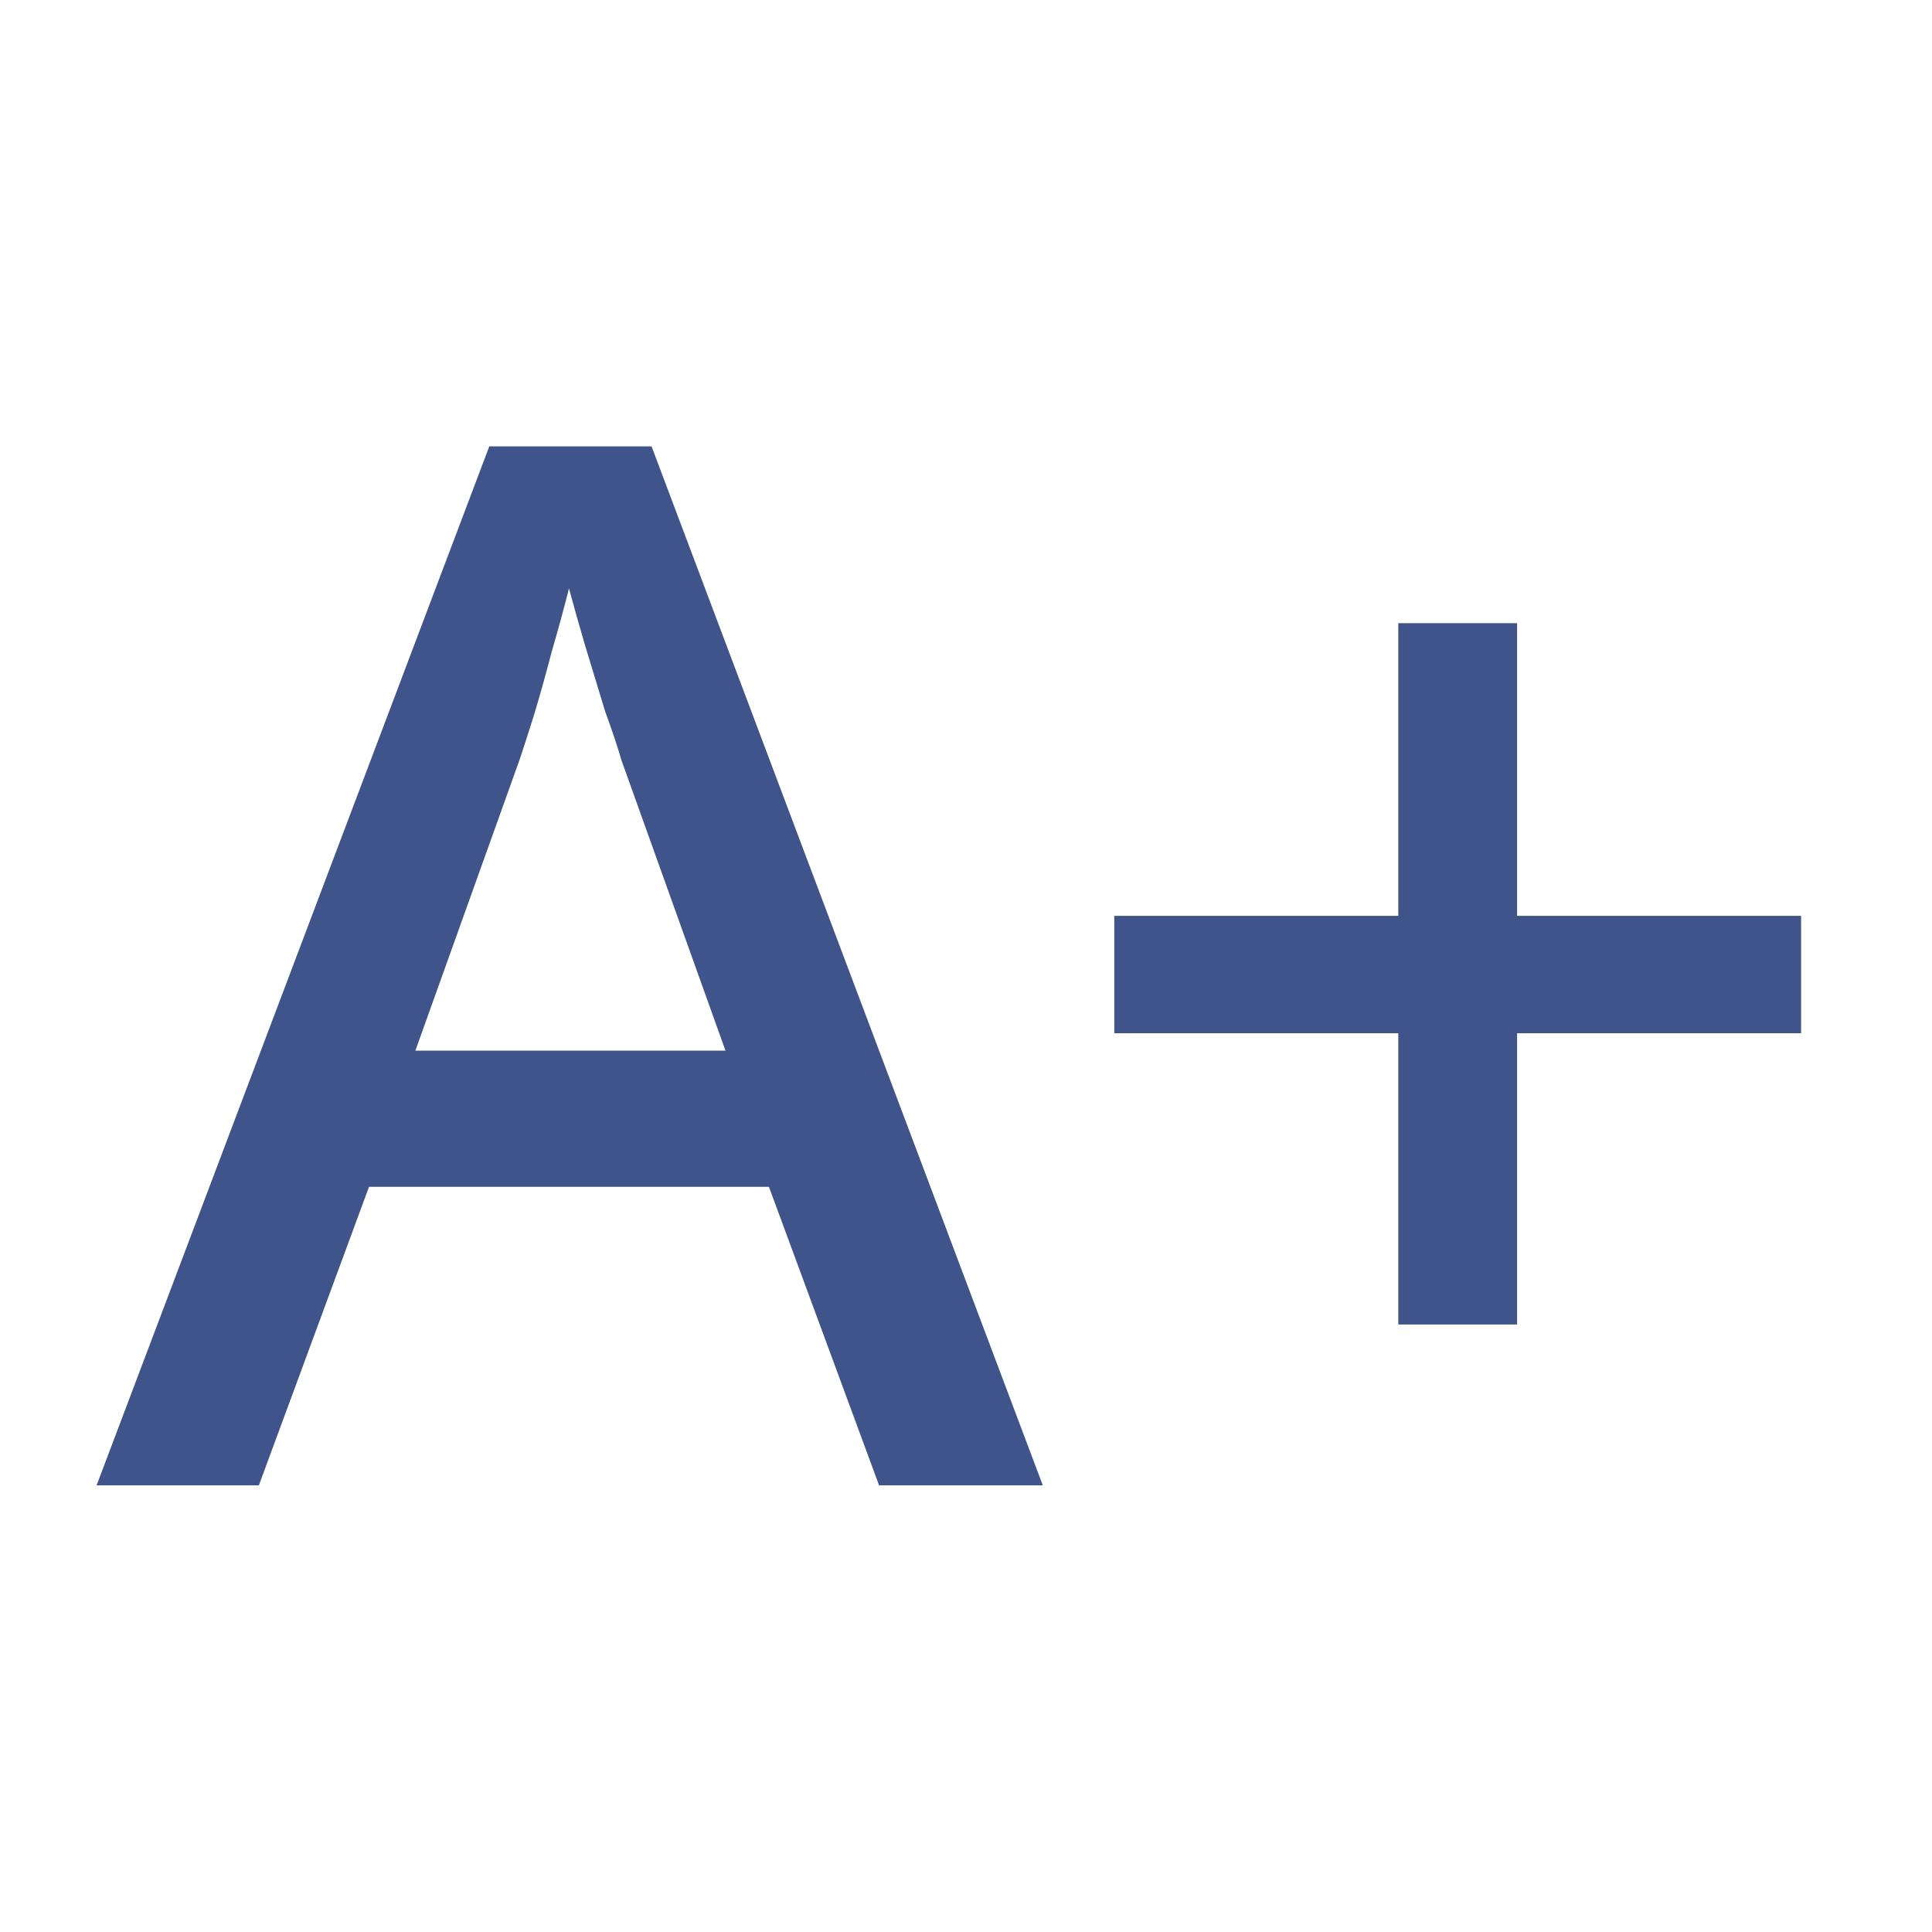
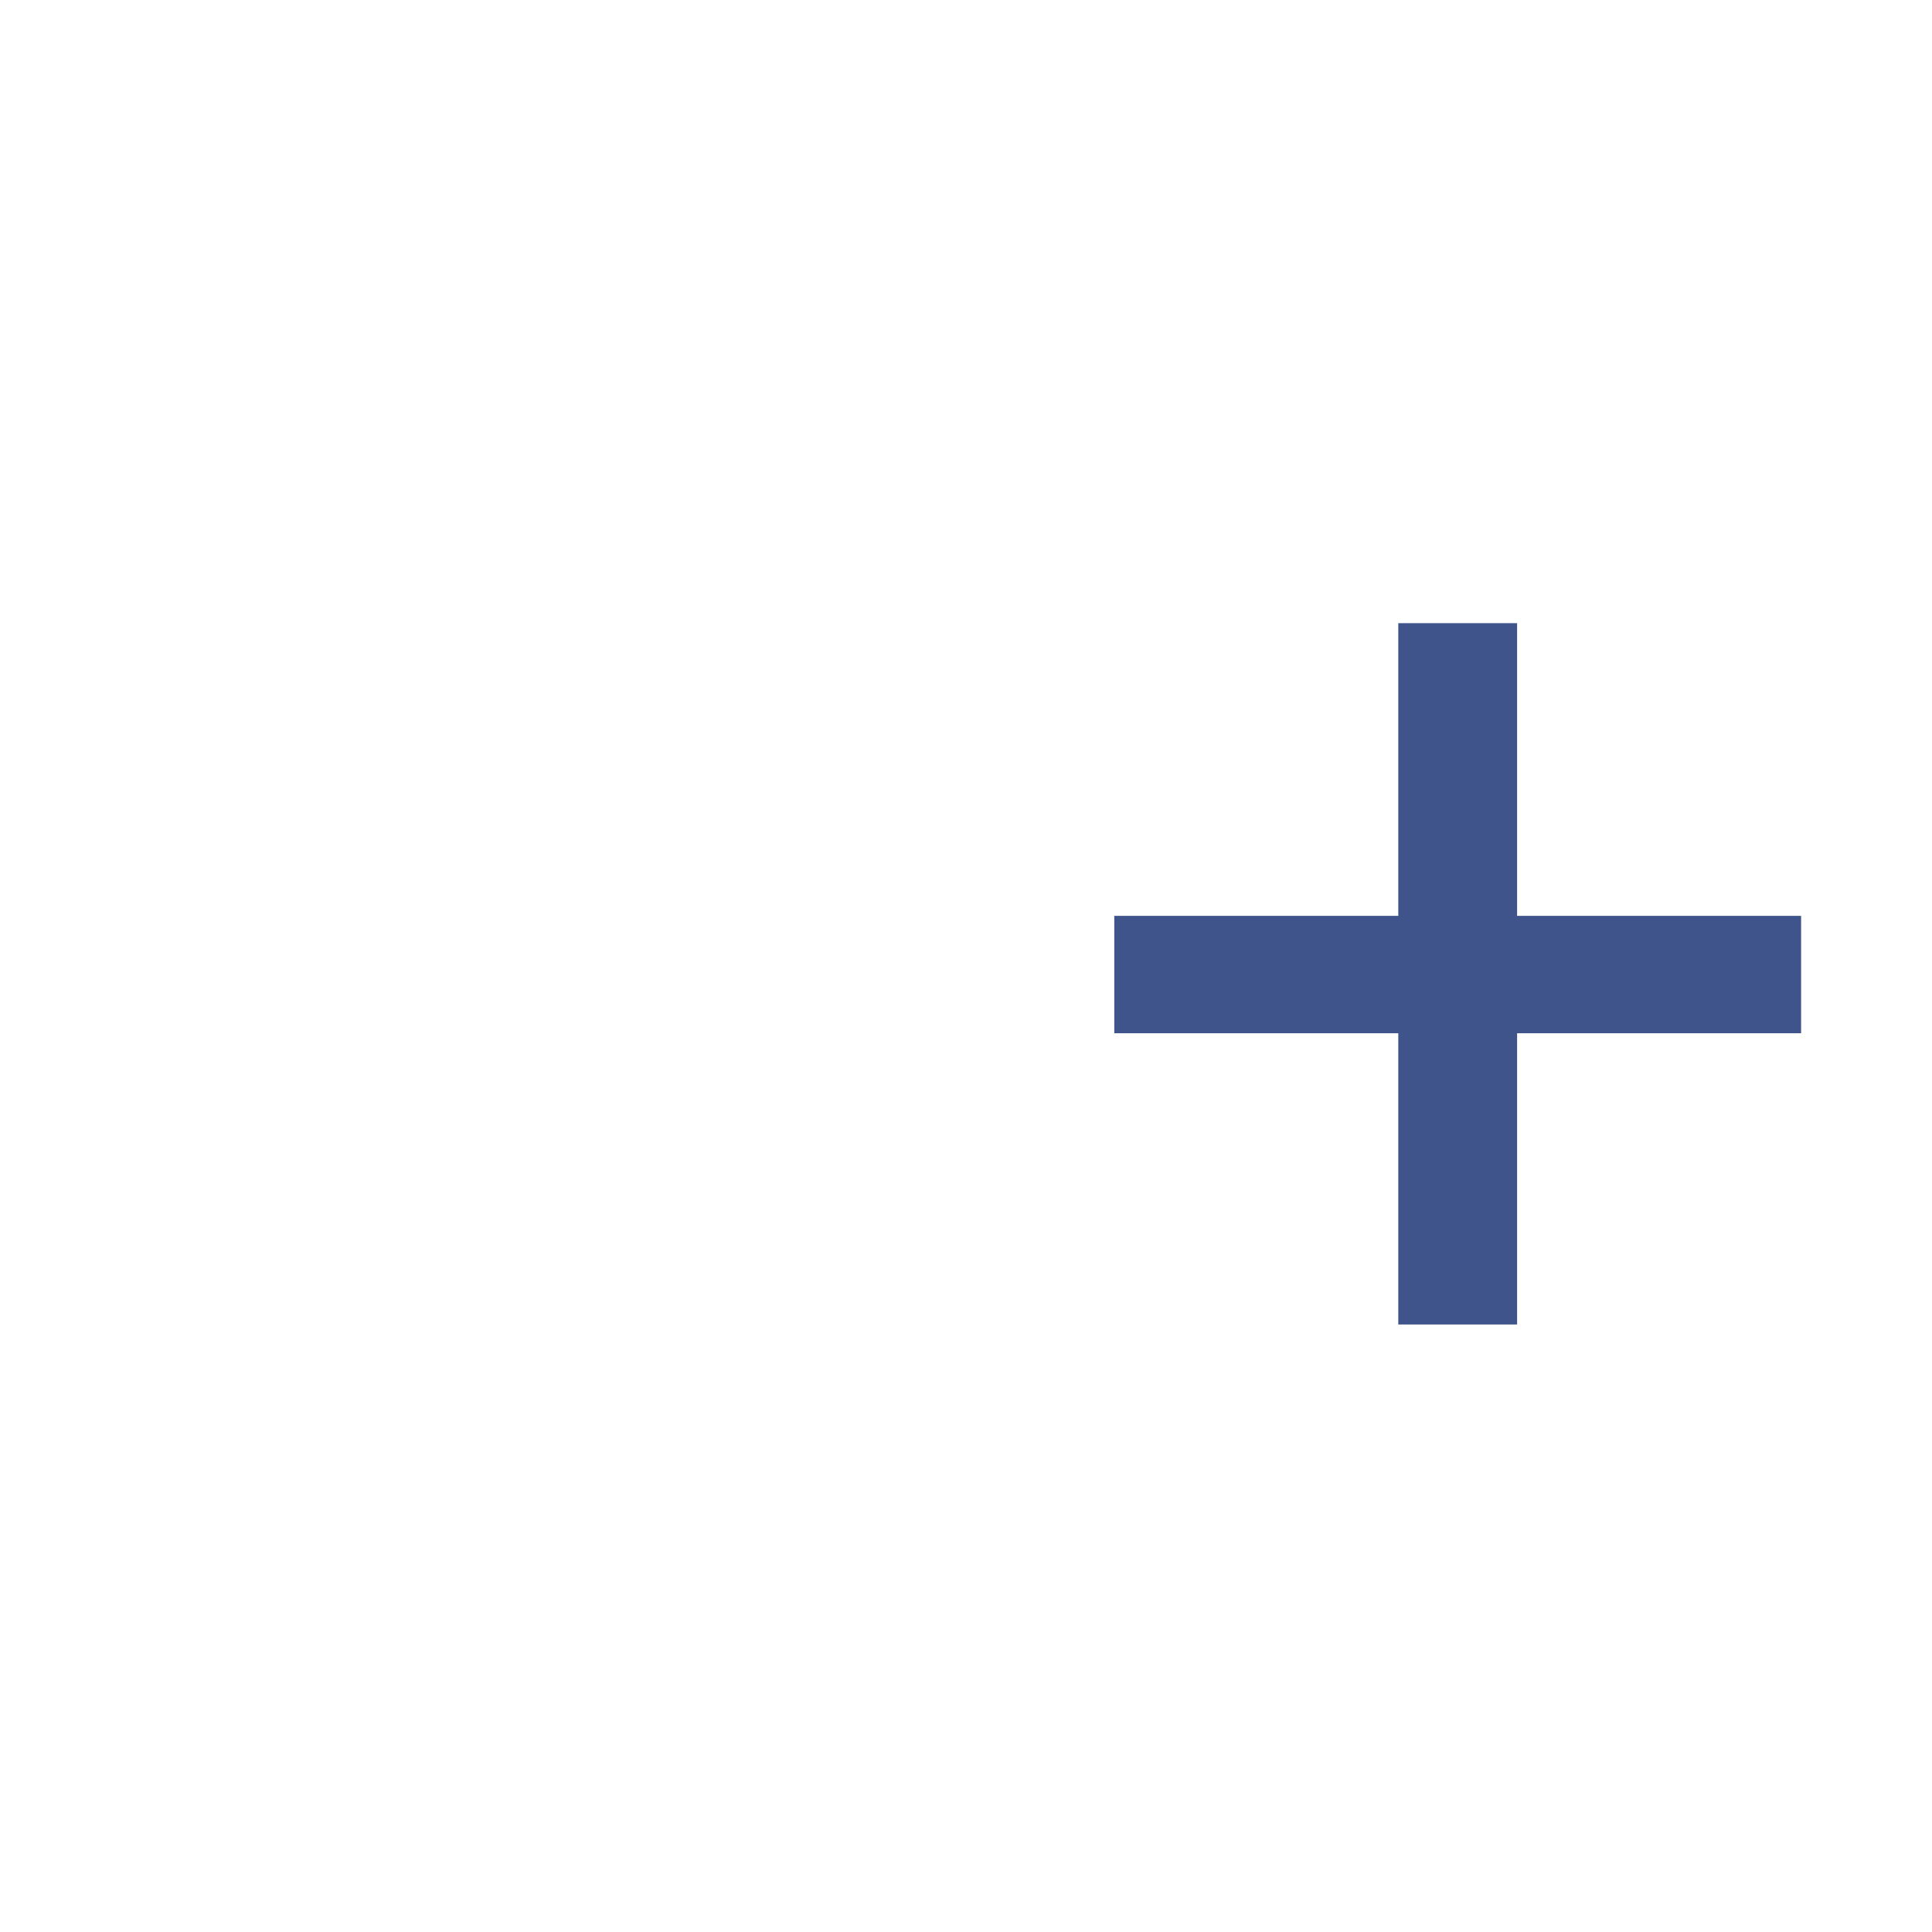
<svg xmlns="http://www.w3.org/2000/svg" width="20" height="20" viewBox="0 0 20 20" fill="none">
  <path d="M15.705 9.481H18.645V10.696H15.705V13.711H14.475V10.696H11.535V9.481H14.475V6.451H15.705V9.481Z" fill="#3E548A" />
-   <path d="M9.1 15.376L7.96 12.286H3.82L2.68 15.376H1L5.065 4.621H6.745L10.795 15.376H9.1ZM6.43 7.861C6.4 7.751 6.345 7.586 6.265 7.366C6.195 7.136 6.125 6.906 6.055 6.676C5.985 6.436 5.93 6.241 5.89 6.091C5.84 6.291 5.78 6.511 5.71 6.751C5.65 6.981 5.59 7.196 5.53 7.396C5.47 7.586 5.42 7.741 5.38 7.861L4.3 10.876H7.51L6.43 7.861Z" fill="#3E548A" />
</svg>